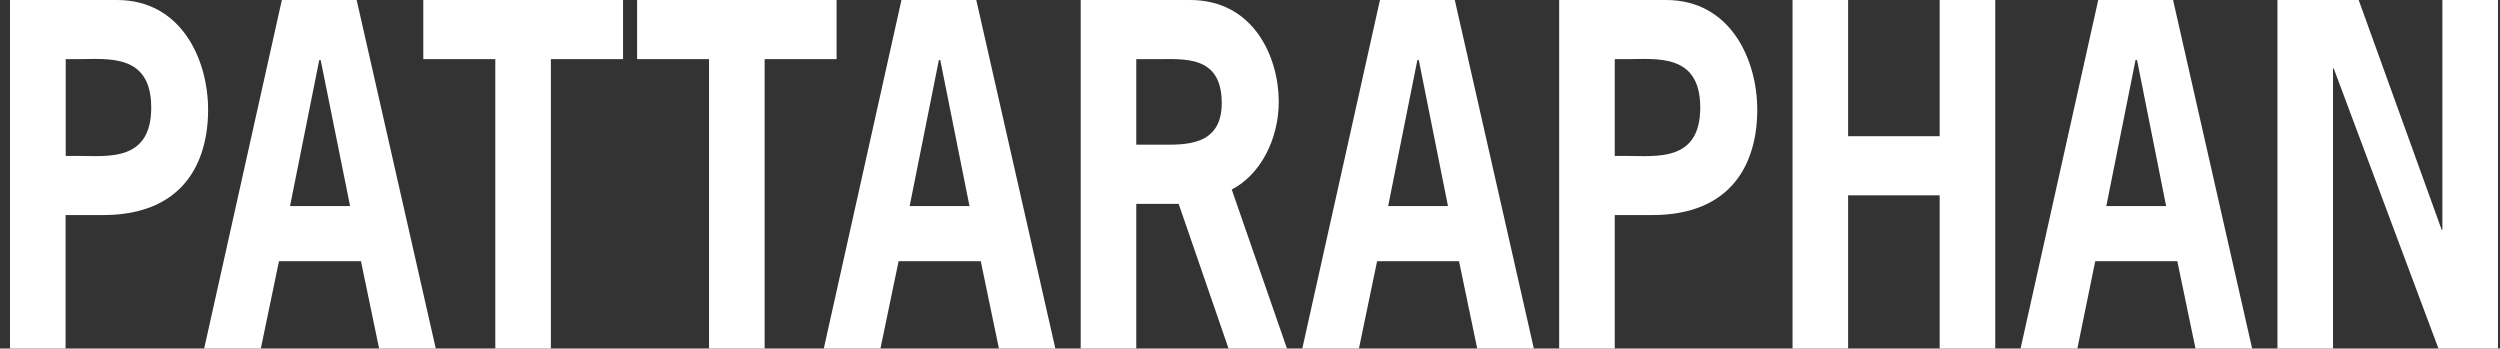
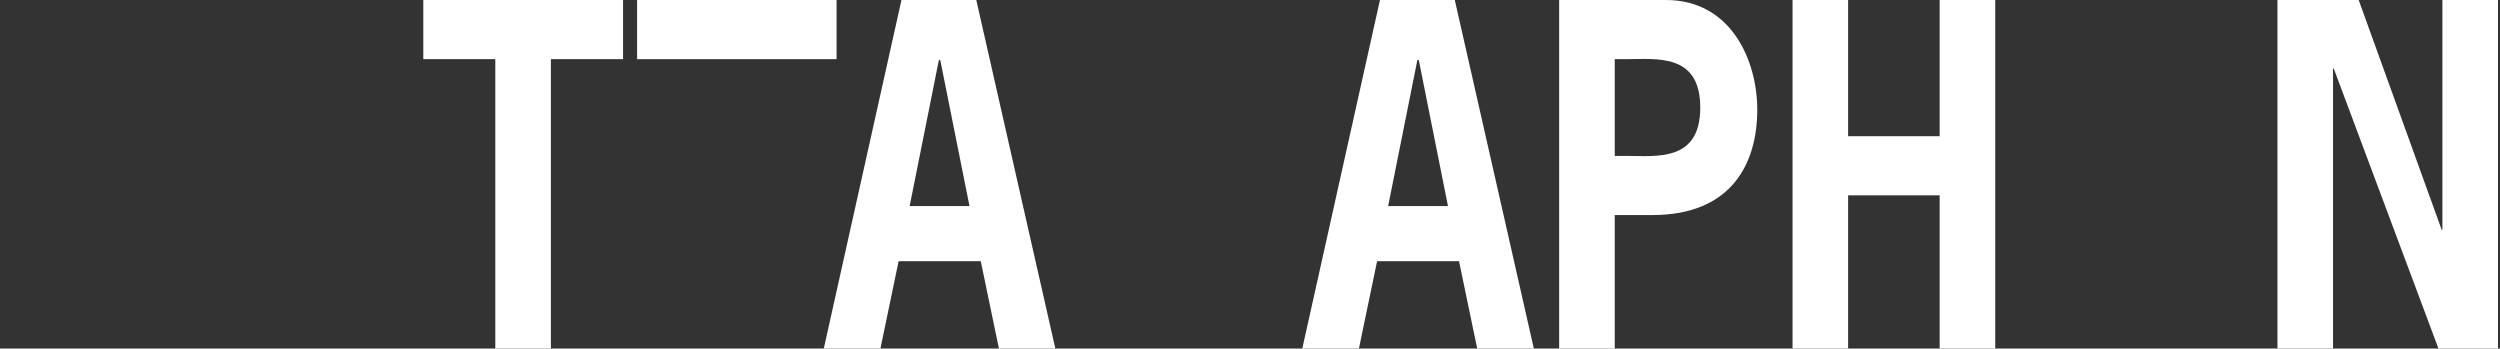
<svg xmlns="http://www.w3.org/2000/svg" width="208" height="29" viewBox="0 0 208 29" fill="none">
  <rect x="0" y="0" width="208" height="29" fill="#333333" stroke="none" />
  <g clip-path="url(#clip0_267_2195)">
-     <path d="M9.726 0C15.091 0 17.314 4.957 17.314 9.131C17.314 13.532 15.236 17.894 8.568 17.894H5.456V29H0.832V0H9.726ZM6.417 12.972C8.937 12.972 12.582 13.493 12.582 8.947C12.582 4.401 8.937 4.922 6.417 4.922H5.467V12.972H6.417Z" fill="white" />
-     <path d="M36.257 29H31.543L30.032 21.73H23.211L21.7 29H16.986L23.45 0H29.674L36.257 29ZM26.681 4.997H26.562L24.131 17.145H29.127L26.681 4.997Z" fill="white" />
    <path d="M51.838 4.922H45.833V29H41.209V4.922H35.219V0H51.838V4.922Z" fill="white" />
-     <path d="M69.603 4.922H63.617V29H58.992V4.922H53.006V0H69.603V4.922Z" fill="white" />
+     <path d="M69.603 4.922H63.617V29V4.922H53.006V0H69.603V4.922Z" fill="white" />
    <path d="M87.806 29H83.111L81.599 21.73H74.764L73.252 29H68.539L75.002 0H81.227L87.806 29ZM78.23 4.997H78.115L75.683 17.145H80.661L78.23 4.997Z" fill="white" />
-     <path d="M99.013 0C104.318 0 106.392 4.769 106.392 8.461C106.392 11.631 104.821 14.575 102.479 15.766L107.077 29H102.215L98.064 16.961H94.538V29H89.914V0H99.013ZM96.552 12.039C98.566 12.039 101.649 12.188 101.649 8.575C101.649 4.585 98.537 4.922 96.254 4.922H94.538V12.039H96.552Z" fill="white" />
    <path d="M127.616 29H122.903L121.391 21.73H114.575L113.063 29H108.35L114.813 0H121.038L127.616 29ZM118.044 4.997H117.925L115.494 17.145H120.472L118.044 4.997Z" fill="white" />
    <path d="M138.613 0C143.978 0 146.204 4.957 146.204 9.131C146.204 13.532 144.127 17.894 137.459 17.894H134.347V29H129.723V0H138.613ZM135.296 12.972C137.813 12.972 141.461 13.493 141.461 8.947C141.461 4.401 137.813 4.922 135.296 4.922H134.347V12.972H135.296Z" fill="white" />
    <path d="M161.38 11.334V0H166.004V29H161.38V16.252H153.763V29H149.139V0H153.763V11.334H161.38Z" fill="white" />
-     <path d="M187.378 29H182.665L181.153 21.73H174.325L172.836 29H168.111L174.574 0H180.799L187.378 29ZM177.802 4.997H177.676L175.245 17.145H180.222L177.802 4.997Z" fill="white" />
    <path d="M196.242 0L203.148 19.12H203.207V0H207.831V29H202.88L194.168 5.702H194.108V29H189.484V0H196.242Z" fill="white" />
  </g>
  <defs>
    <clipPath id="clip0_267_2195">
      <rect width="207" height="29" fill="white" transform="translate(0.832)" />
    </clipPath>
  </defs>
</svg>